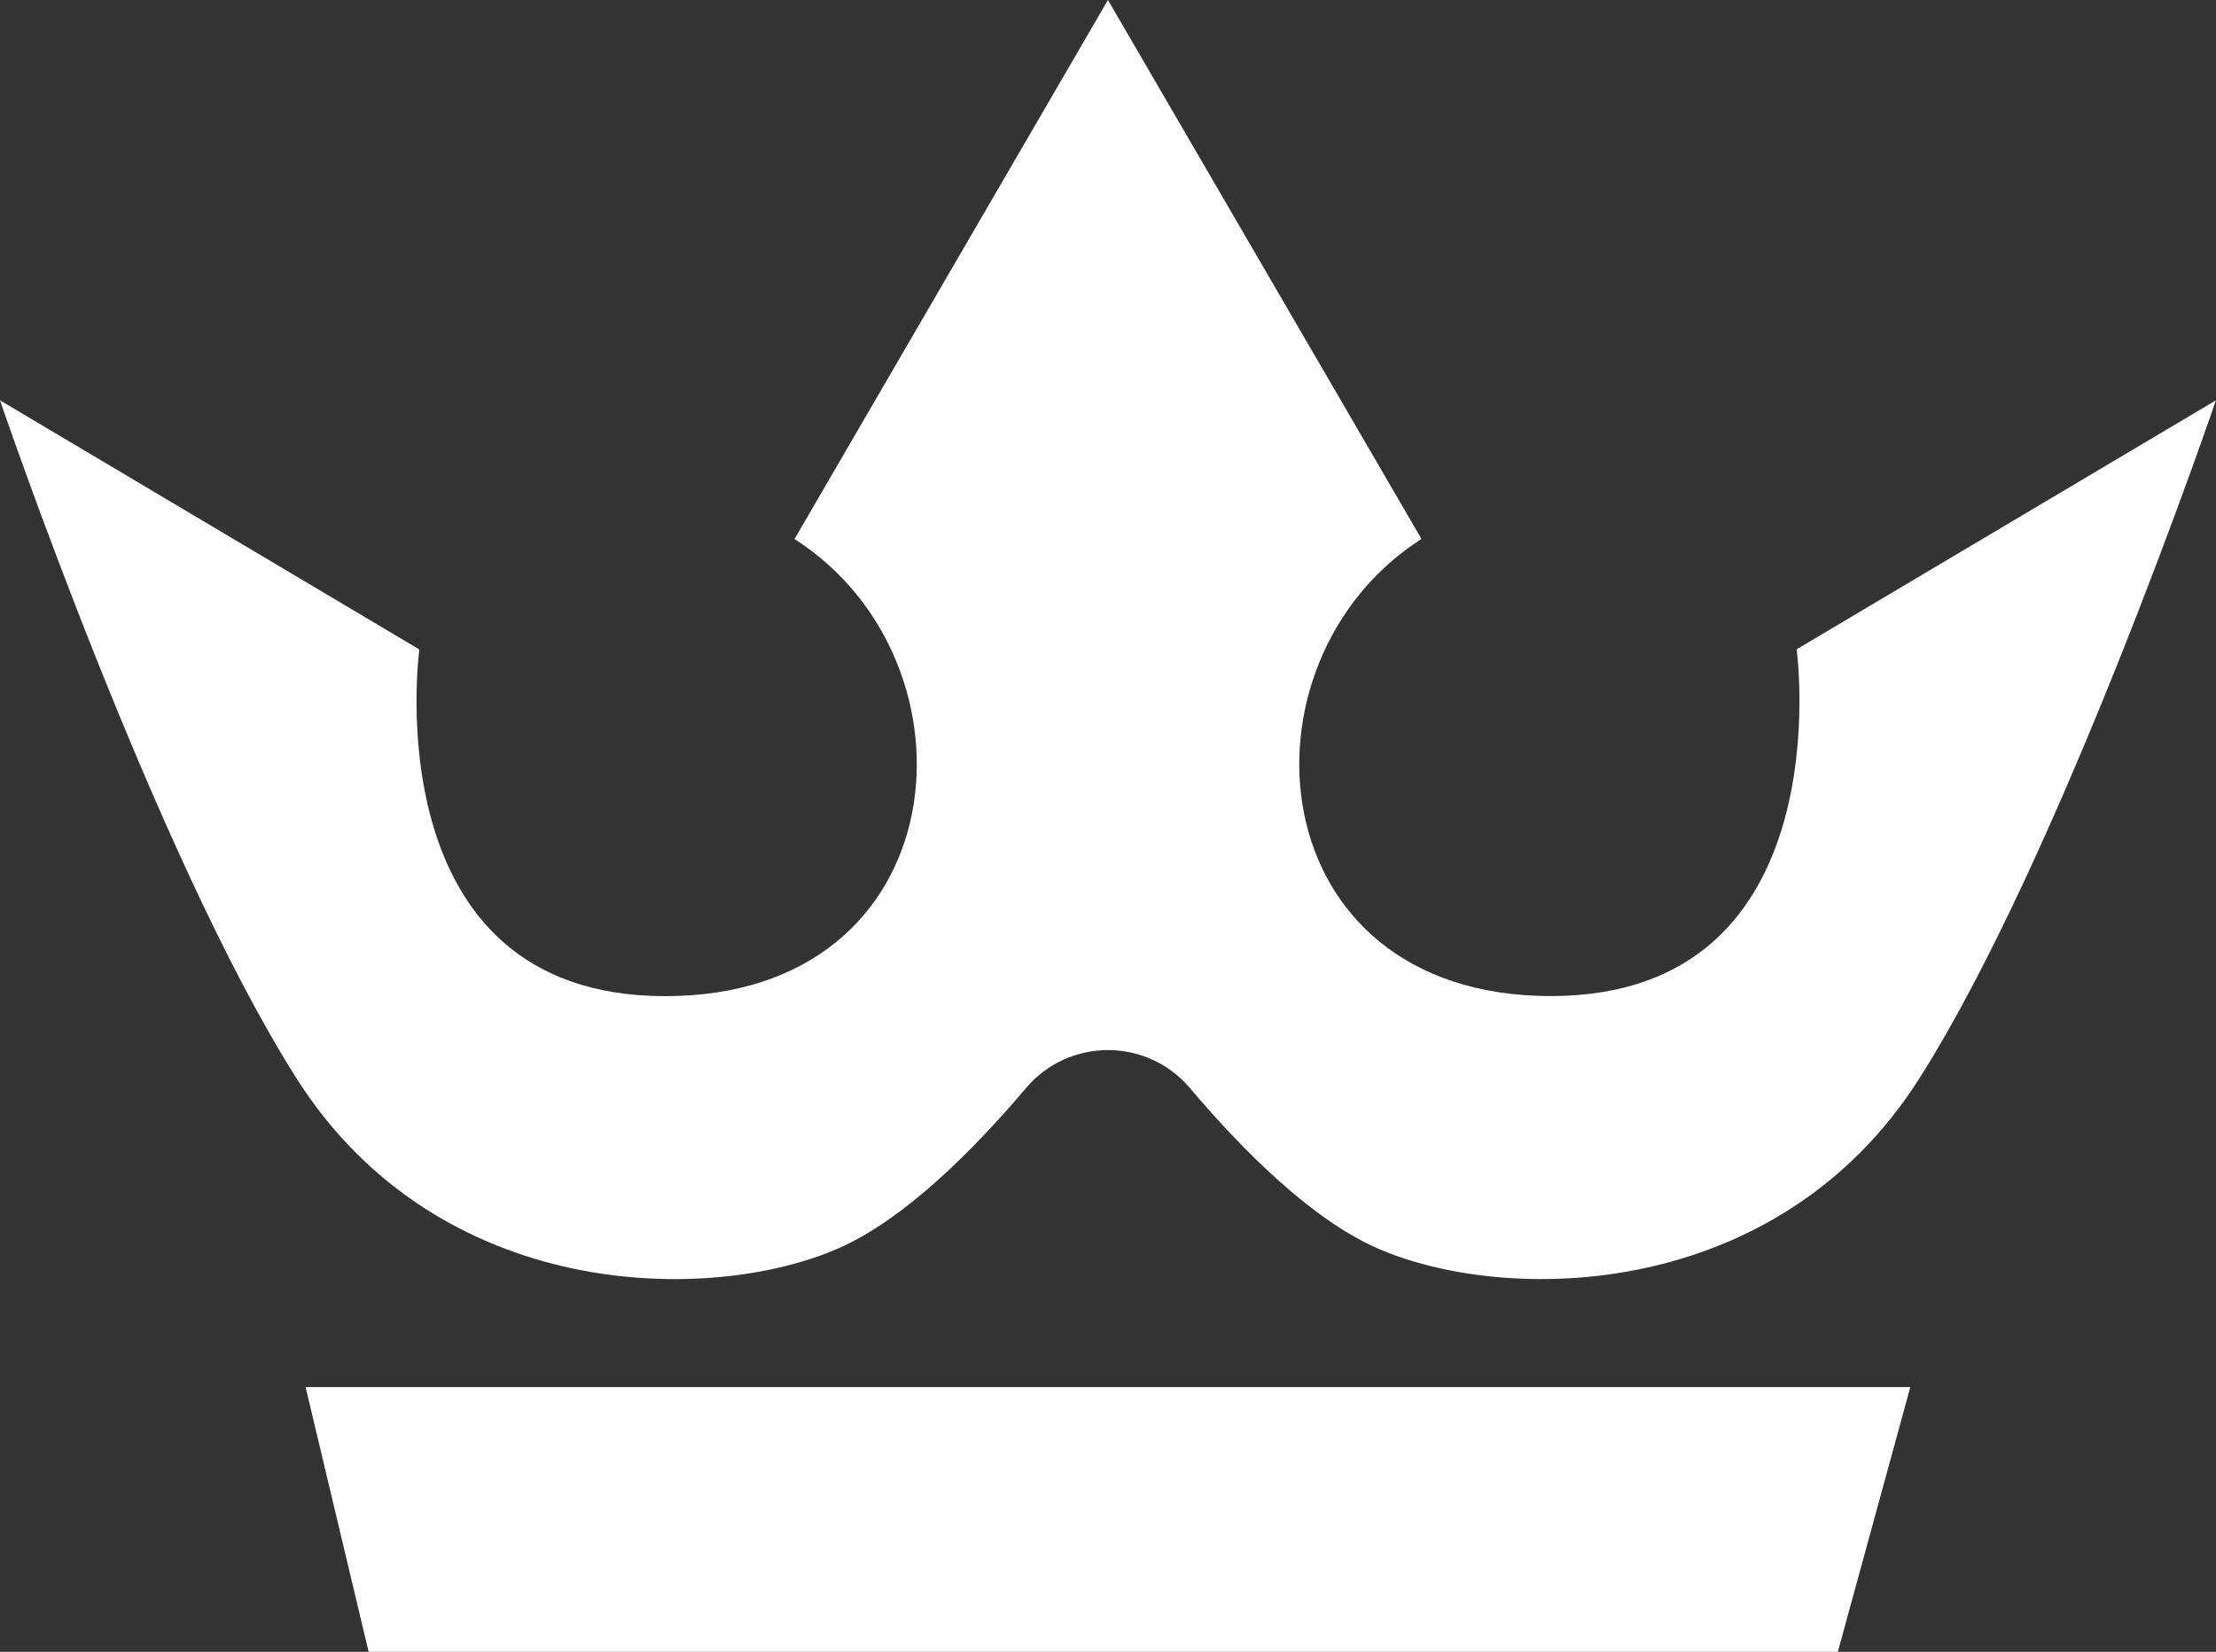
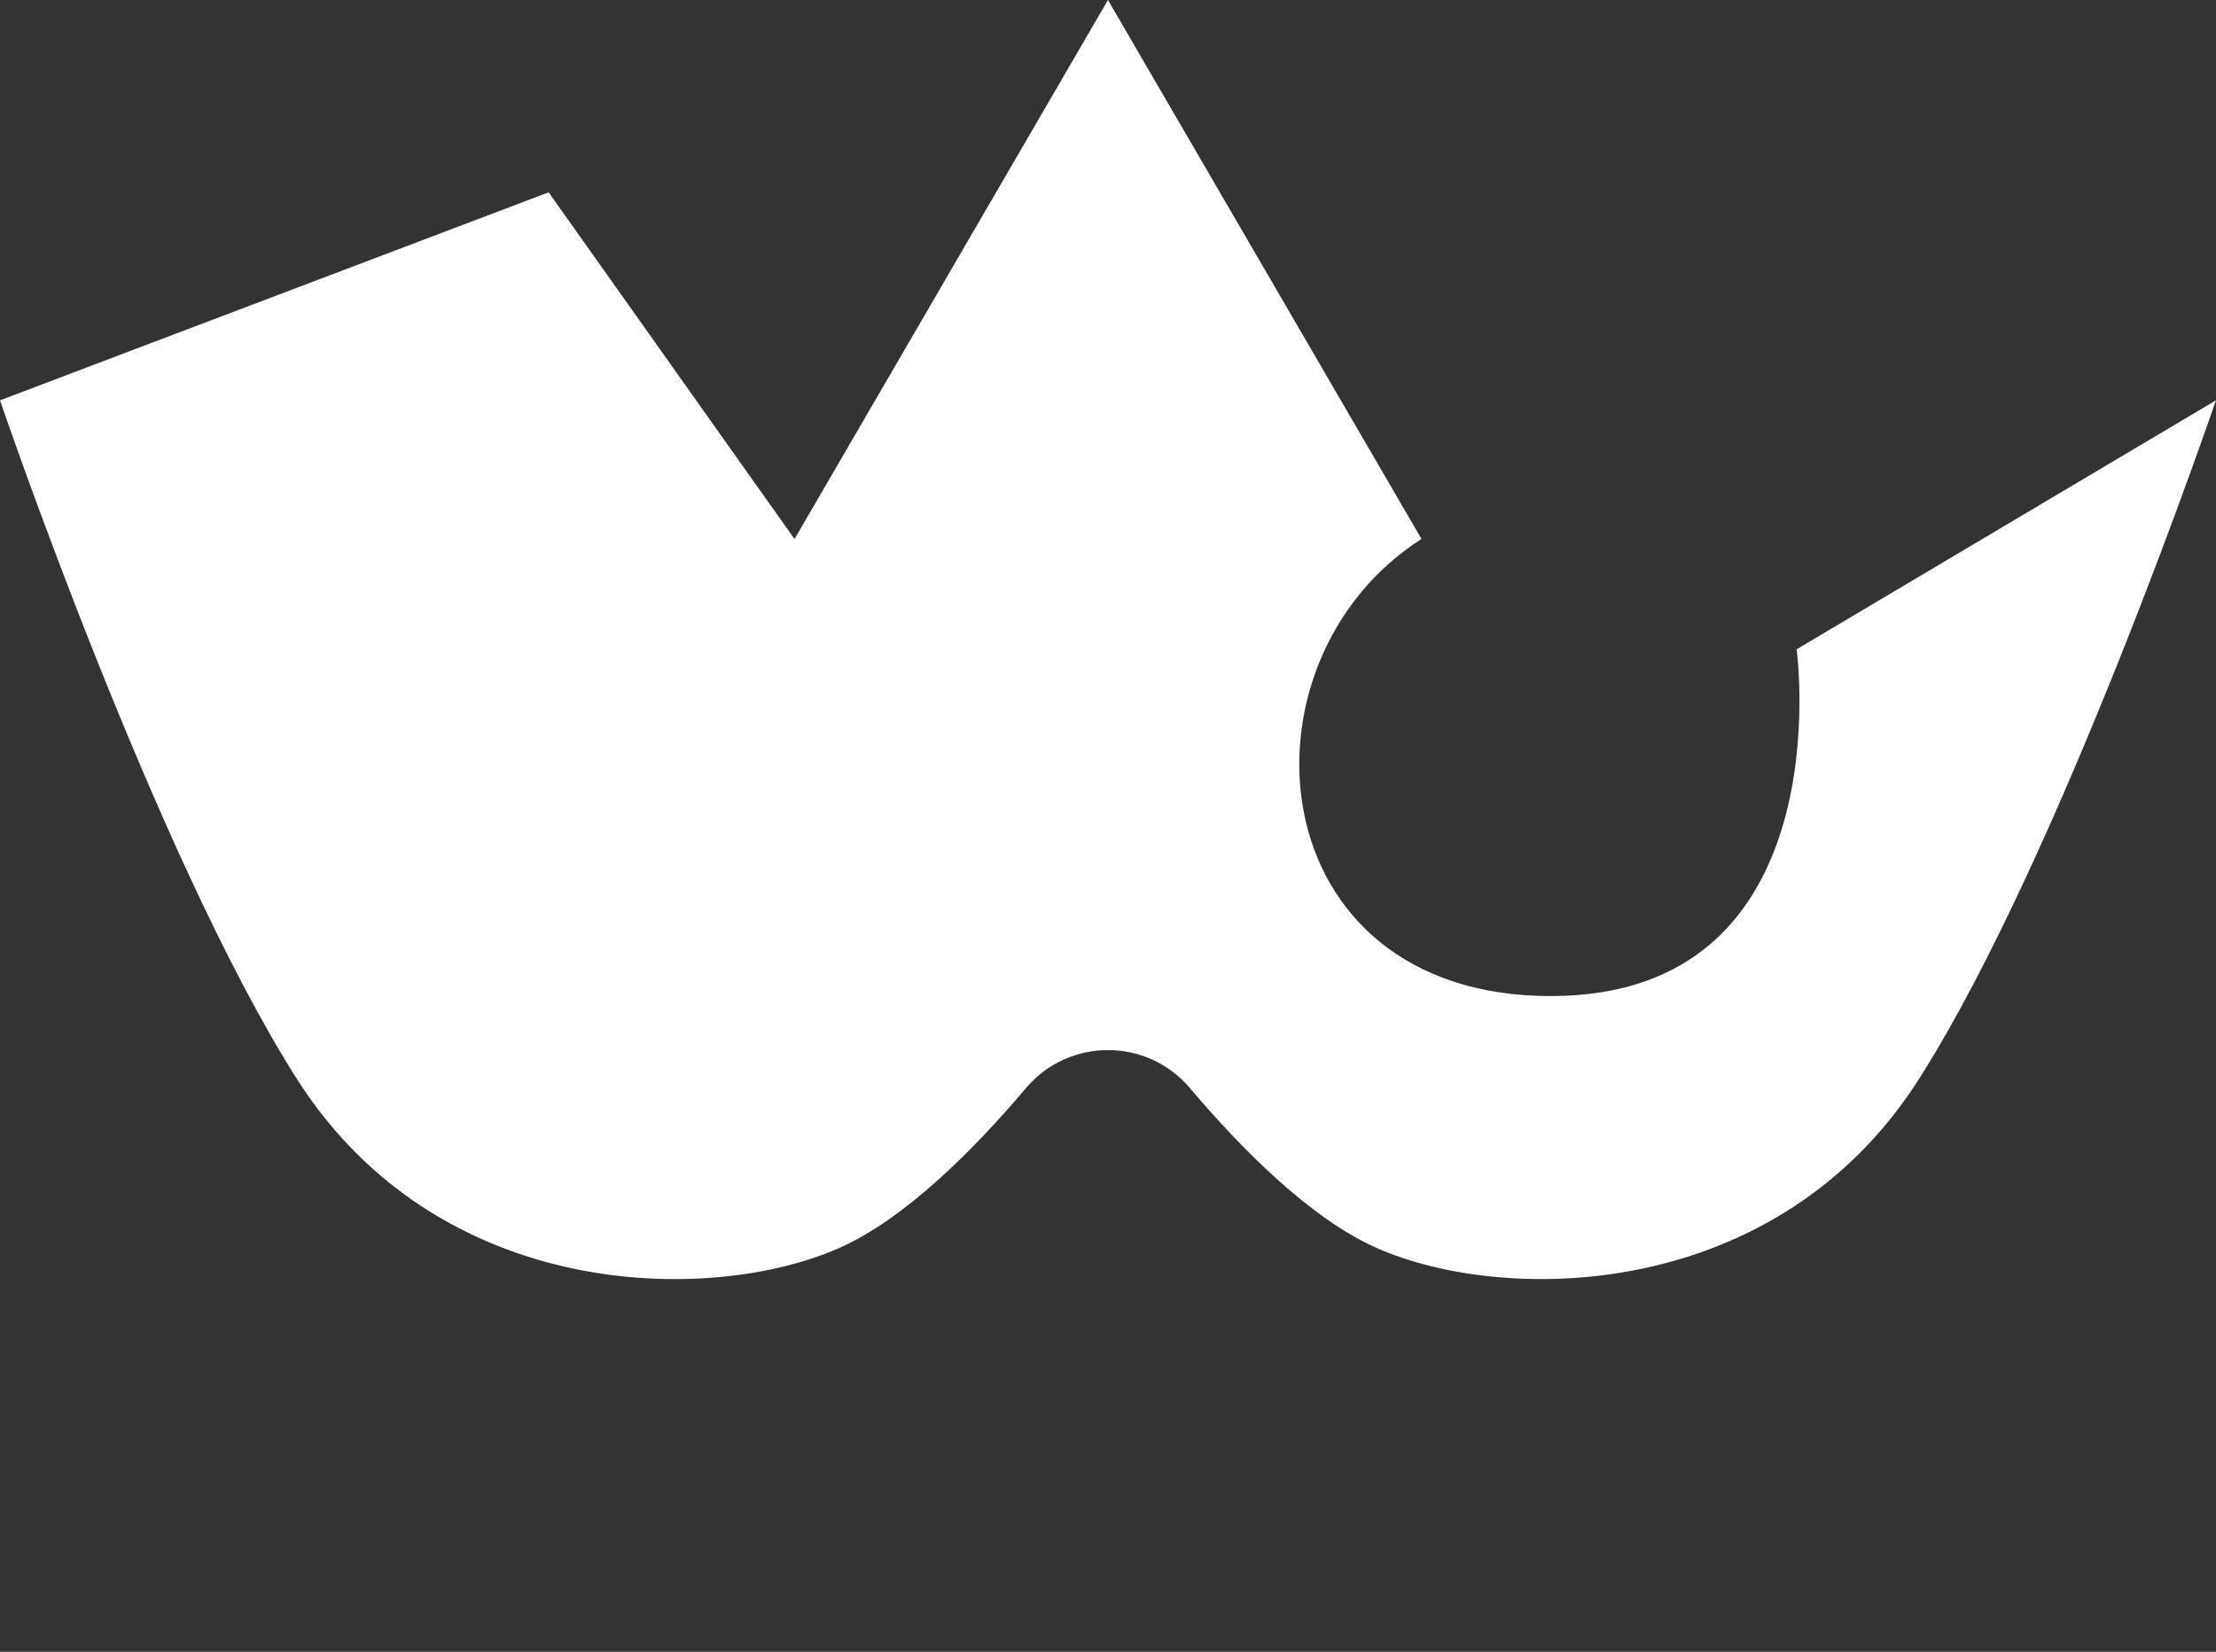
<svg xmlns="http://www.w3.org/2000/svg" viewBox="0 0 251.27 187.33" data-name="Layer 2" id="Layer_2">
  <rect x="0" y="0" width="251.27" height="187.33" fill="#333333" stroke="none" />
  <defs>
    <style>
      .cls-1 {
        fill: #fff;
        stroke-width: 0px;
      }
    </style>
  </defs>
-   <polygon points="208.39 187.33 41.8 187.33 34.65 157.3 216.61 157.3 208.39 187.33" class="cls-1" />
-   <path d="M203.72,73.64s5.36,39.32-27.88,39.32-36.46-37.89-14.66-51.84L125.63,0l-35.54,61.13c21.81,13.94,18.59,51.84-14.66,51.84s-27.88-39.32-27.88-39.32L0,45.4s17.52,51.48,33.6,76.86c16.09,25.38,46.83,25.74,61.49,19.3,7.53-3.31,15.39-11.24,21.25-18.17,4.86-5.74,13.72-5.74,18.58,0,5.86,6.93,13.72,14.86,21.25,18.17,14.66,6.43,45.4,6.08,61.49-19.3,16.09-25.38,33.6-76.86,33.6-76.86l-47.55,28.24Z" class="cls-1" />
+   <path d="M203.72,73.64s5.36,39.32-27.88,39.32-36.46-37.89-14.66-51.84L125.63,0l-35.54,61.13s-27.88-39.32-27.88-39.32L0,45.4s17.52,51.48,33.6,76.86c16.09,25.38,46.83,25.74,61.49,19.3,7.53-3.31,15.39-11.24,21.25-18.17,4.86-5.74,13.72-5.74,18.58,0,5.86,6.93,13.72,14.86,21.25,18.17,14.66,6.43,45.4,6.08,61.49-19.3,16.09-25.38,33.6-76.86,33.6-76.86l-47.55,28.24Z" class="cls-1" />
</svg>